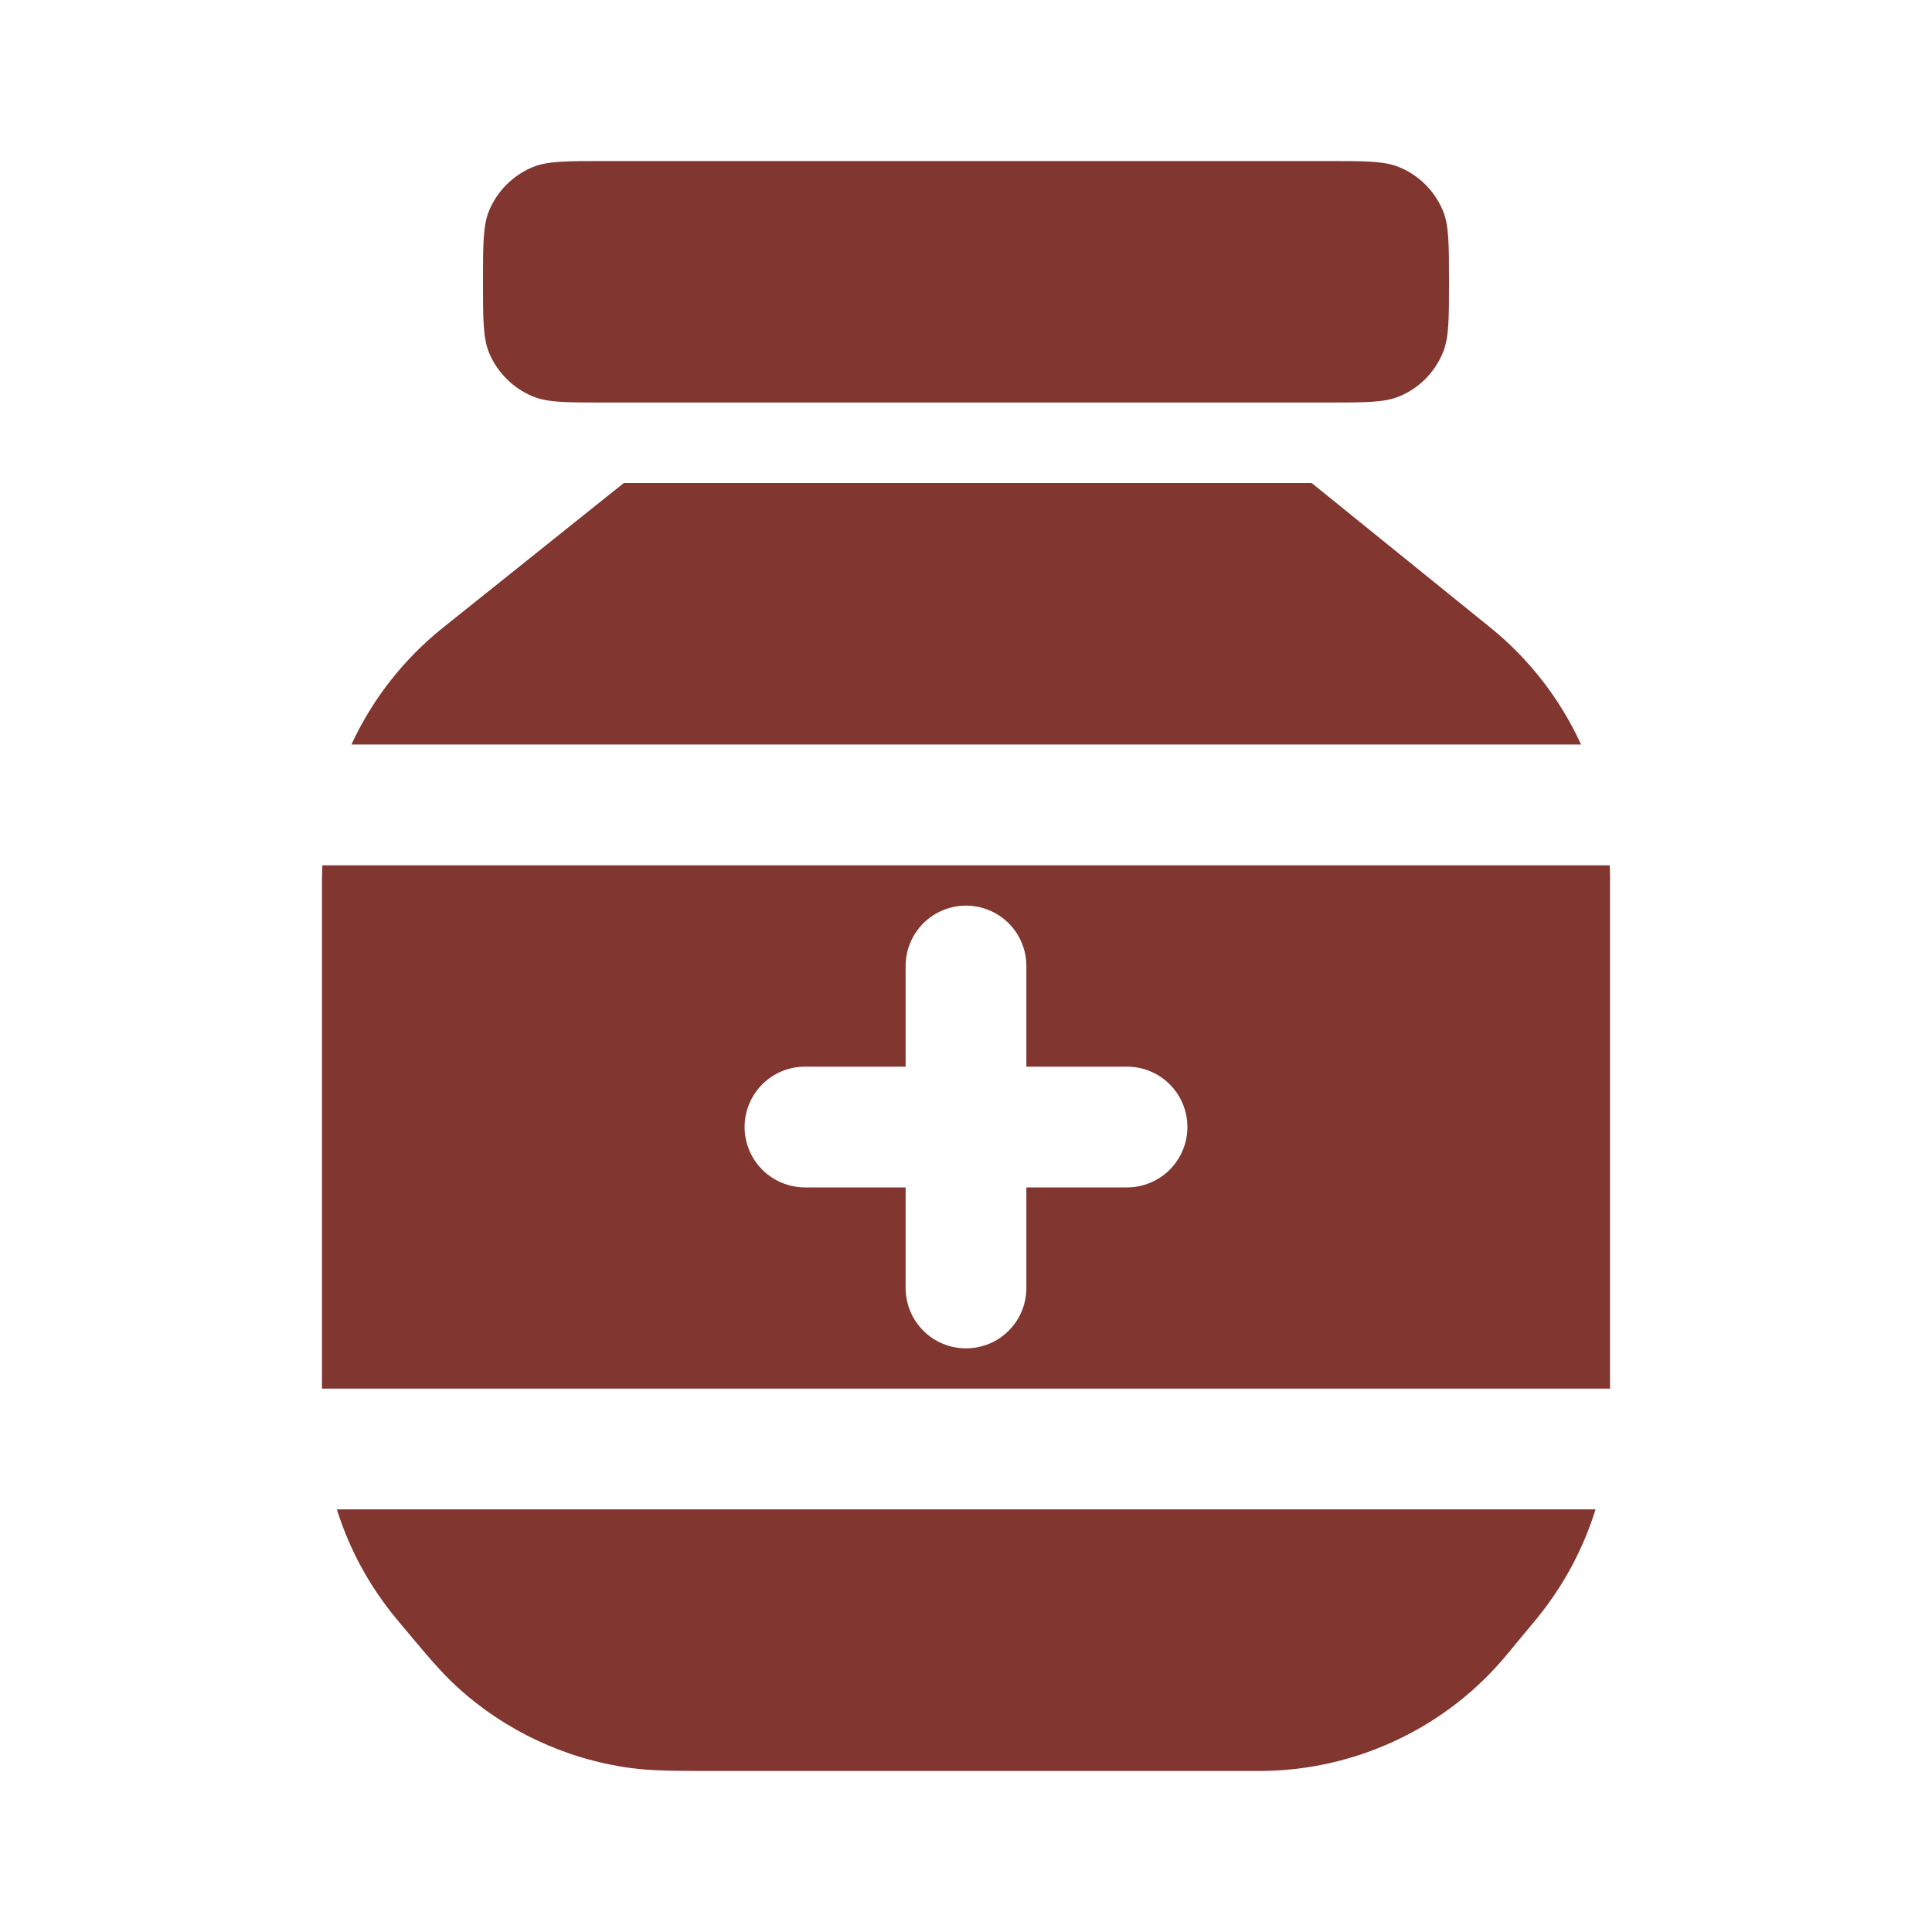
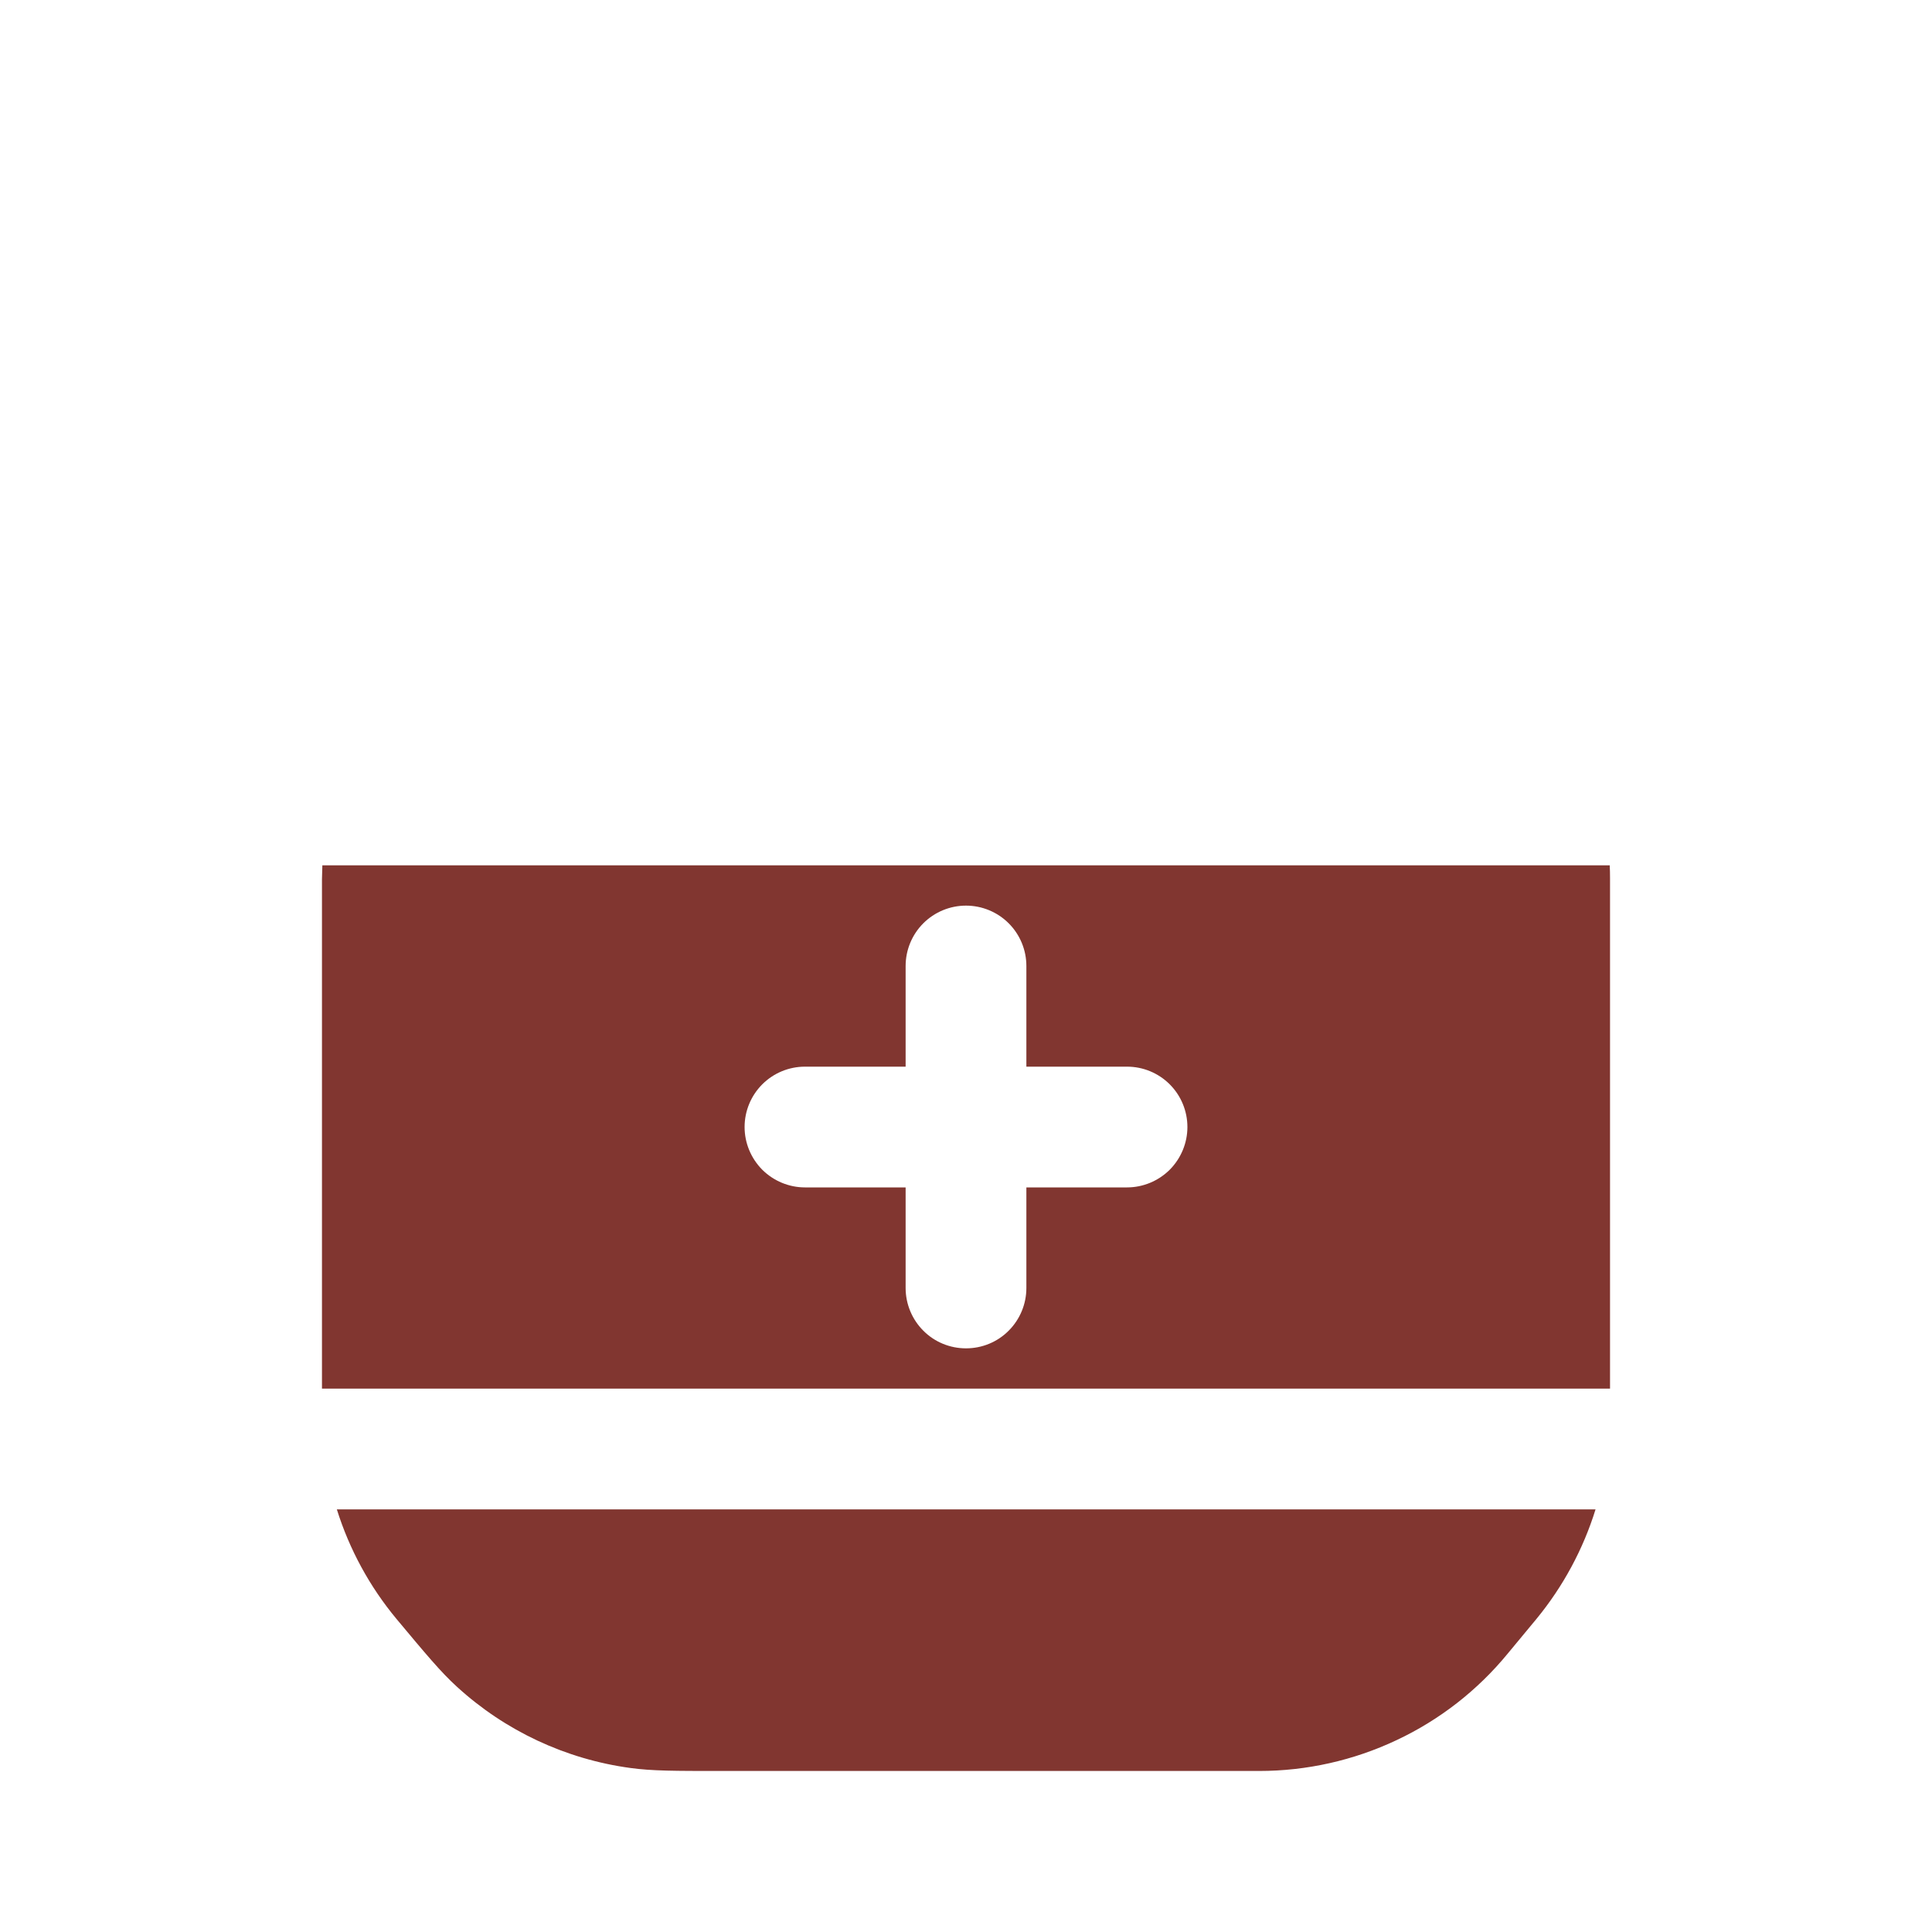
<svg xmlns="http://www.w3.org/2000/svg" fill="none" height="100%" overflow="visible" preserveAspectRatio="none" style="display: block;" viewBox="0 0 20 20" width="100%">
  <g id="solar:jar-of-pills-bold">
-     <path d="M5.063 2.181C5 2.334 5 2.528 5 2.917C5 3.305 5 3.499 5.063 3.652C5.148 3.856 5.31 4.018 5.514 4.103C5.668 4.167 5.862 4.167 6.25 4.167H13.75C14.138 4.167 14.332 4.167 14.486 4.103C14.69 4.019 14.851 3.856 14.936 3.652C15 3.499 15 3.305 15 2.917C15 2.528 15 2.334 14.937 2.181C14.852 1.977 14.69 1.815 14.486 1.731C14.332 1.667 14.138 1.667 13.75 1.667H6.25C5.862 1.667 5.668 1.667 5.514 1.73C5.31 1.815 5.148 1.977 5.063 2.181ZM6.458 5L4.584 6.499C4.179 6.823 3.855 7.237 3.638 7.707H16.367C16.152 7.238 15.832 6.824 15.431 6.499L13.578 5H6.458Z" fill="#813630" id="Vector" />
    <path clip-rule="evenodd" d="M16.667 9.09C16.667 9.046 16.666 9.002 16.664 8.958H3.337L3.333 9.102V14.375H16.667V9.09ZM10.625 11.042V10C10.625 9.834 10.559 9.675 10.442 9.558C10.325 9.441 10.166 9.375 10 9.375C9.834 9.375 9.675 9.441 9.558 9.558C9.441 9.675 9.375 9.834 9.375 10V11.042H8.333C8.168 11.042 8.009 11.107 7.891 11.225C7.774 11.342 7.708 11.501 7.708 11.667C7.708 11.832 7.774 11.991 7.891 12.109C8.009 12.226 8.168 12.292 8.333 12.292H9.375V13.333C9.375 13.499 9.441 13.658 9.558 13.775C9.675 13.893 9.834 13.958 10 13.958C10.166 13.958 10.325 13.893 10.442 13.775C10.559 13.658 10.625 13.499 10.625 13.333V12.292H11.667C11.832 12.292 11.991 12.226 12.109 12.109C12.226 11.991 12.292 11.832 12.292 11.667C12.292 11.501 12.226 11.342 12.109 11.225C11.991 11.107 11.832 11.042 11.667 11.042H10.625Z" fill="#813630" fill-rule="evenodd" id="Vector_2" />
    <path d="M4.106 16.761C3.827 16.426 3.617 16.04 3.487 15.625H16.517C16.389 16.038 16.181 16.423 15.907 16.757L15.607 17.119C15.295 17.499 14.902 17.805 14.457 18.014C14.012 18.224 13.527 18.333 13.035 18.333H7.464C6.988 18.333 6.75 18.333 6.525 18.302C5.856 18.211 5.23 17.918 4.731 17.462C4.563 17.309 4.411 17.126 4.106 16.761Z" fill="#813630" id="Vector_3" />
  </g>
</svg>